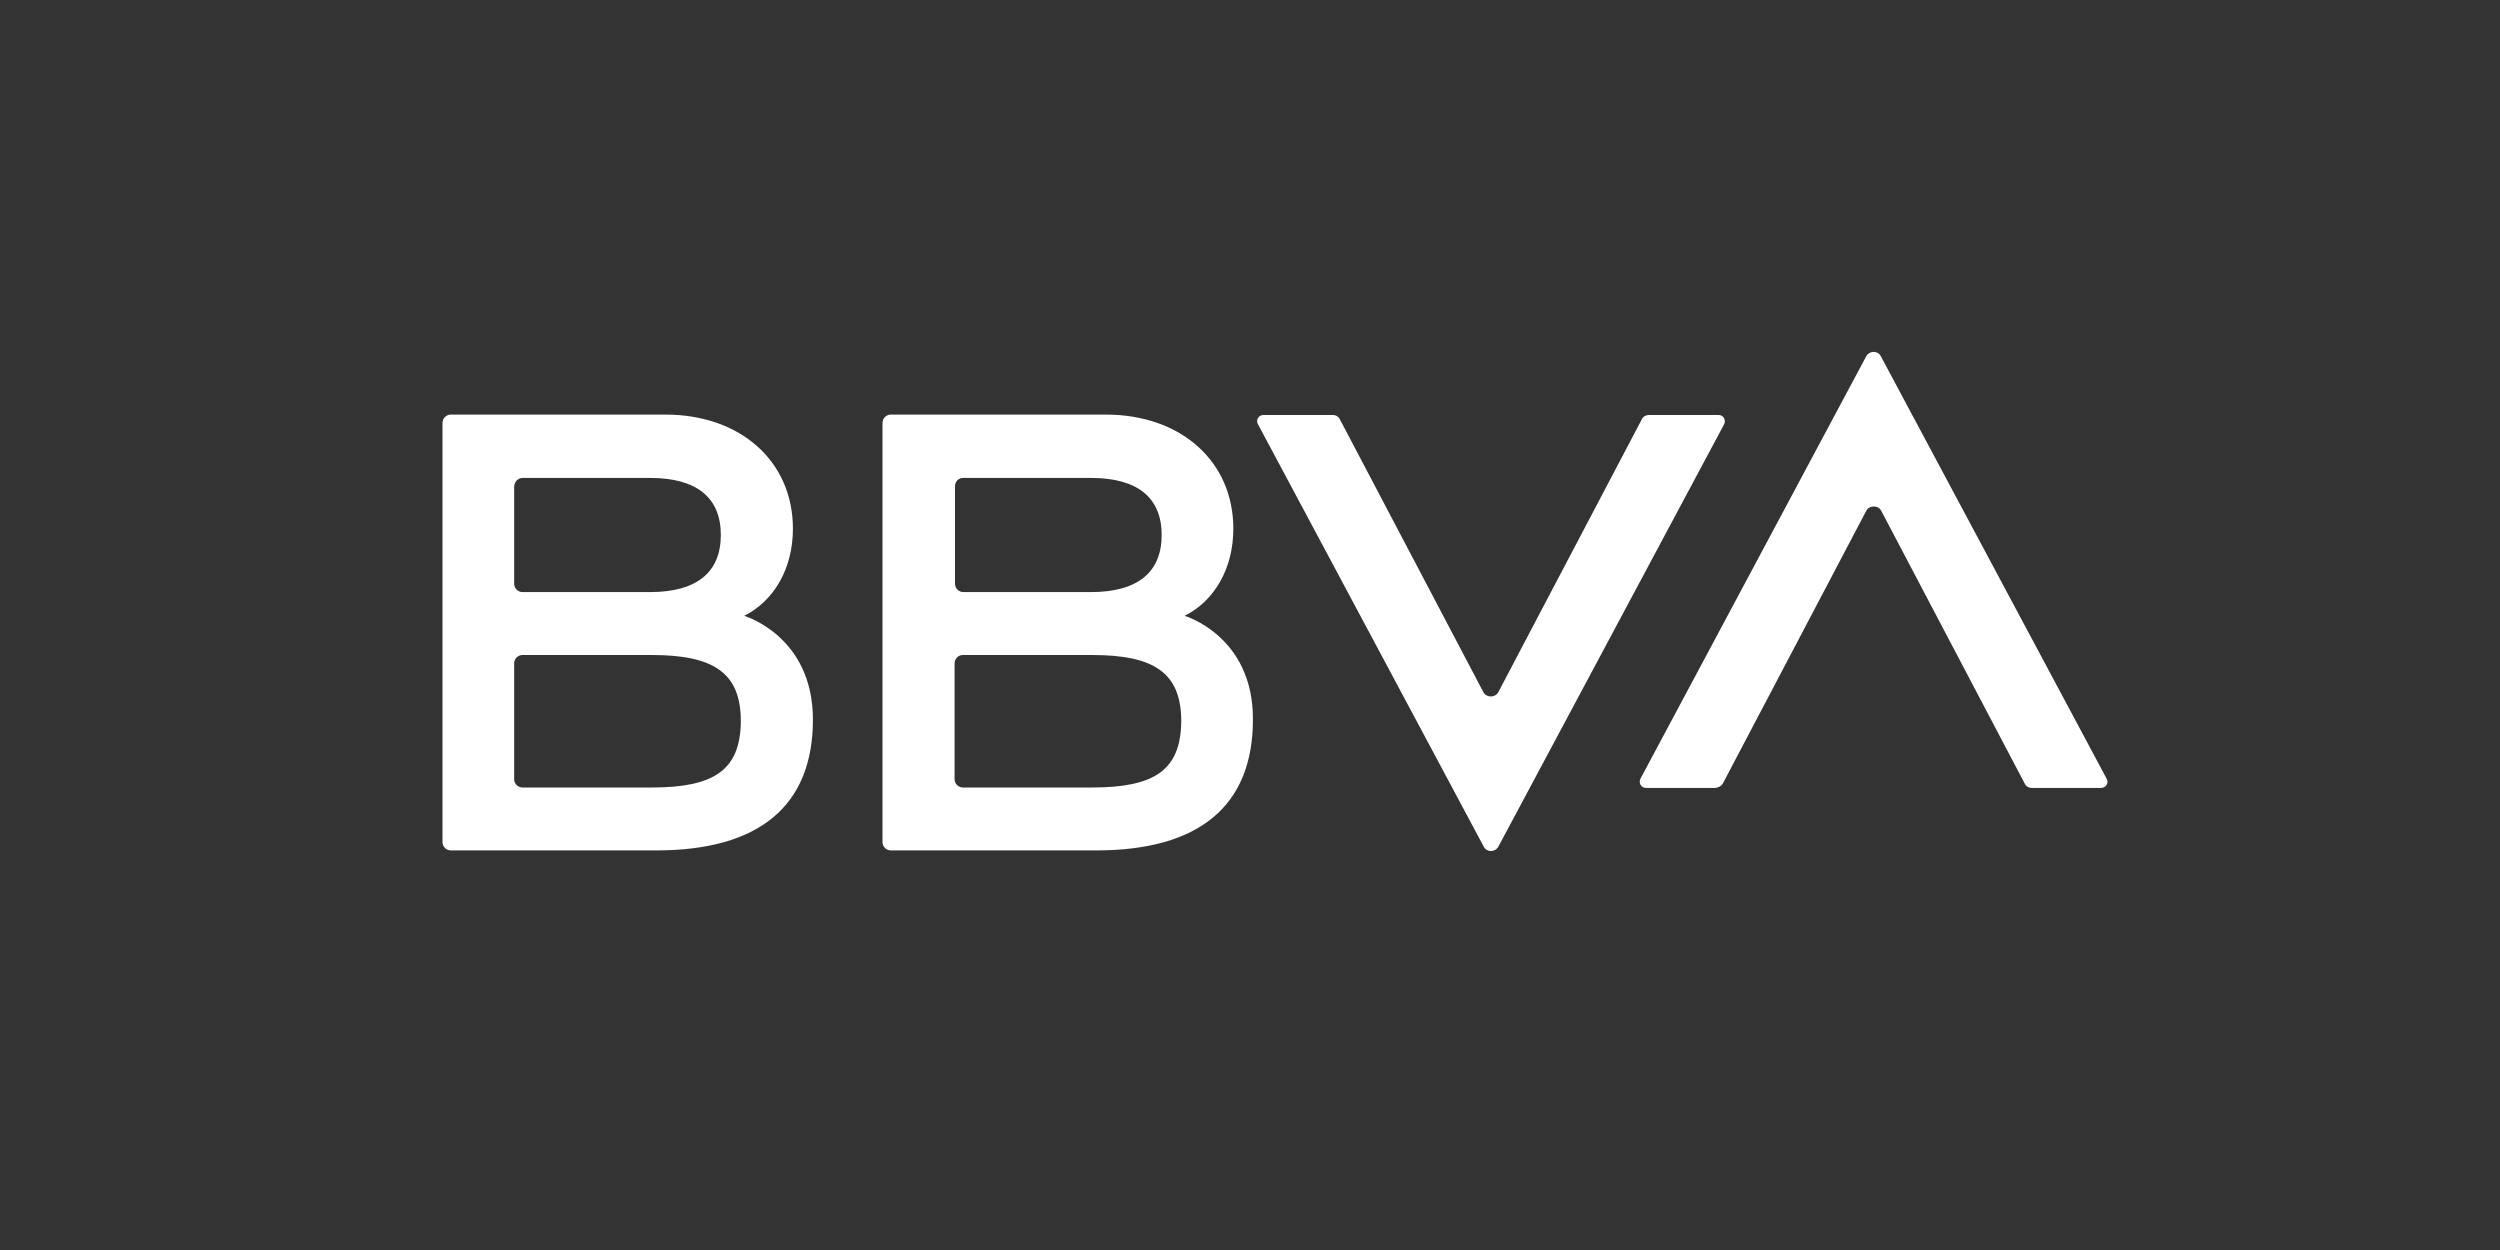
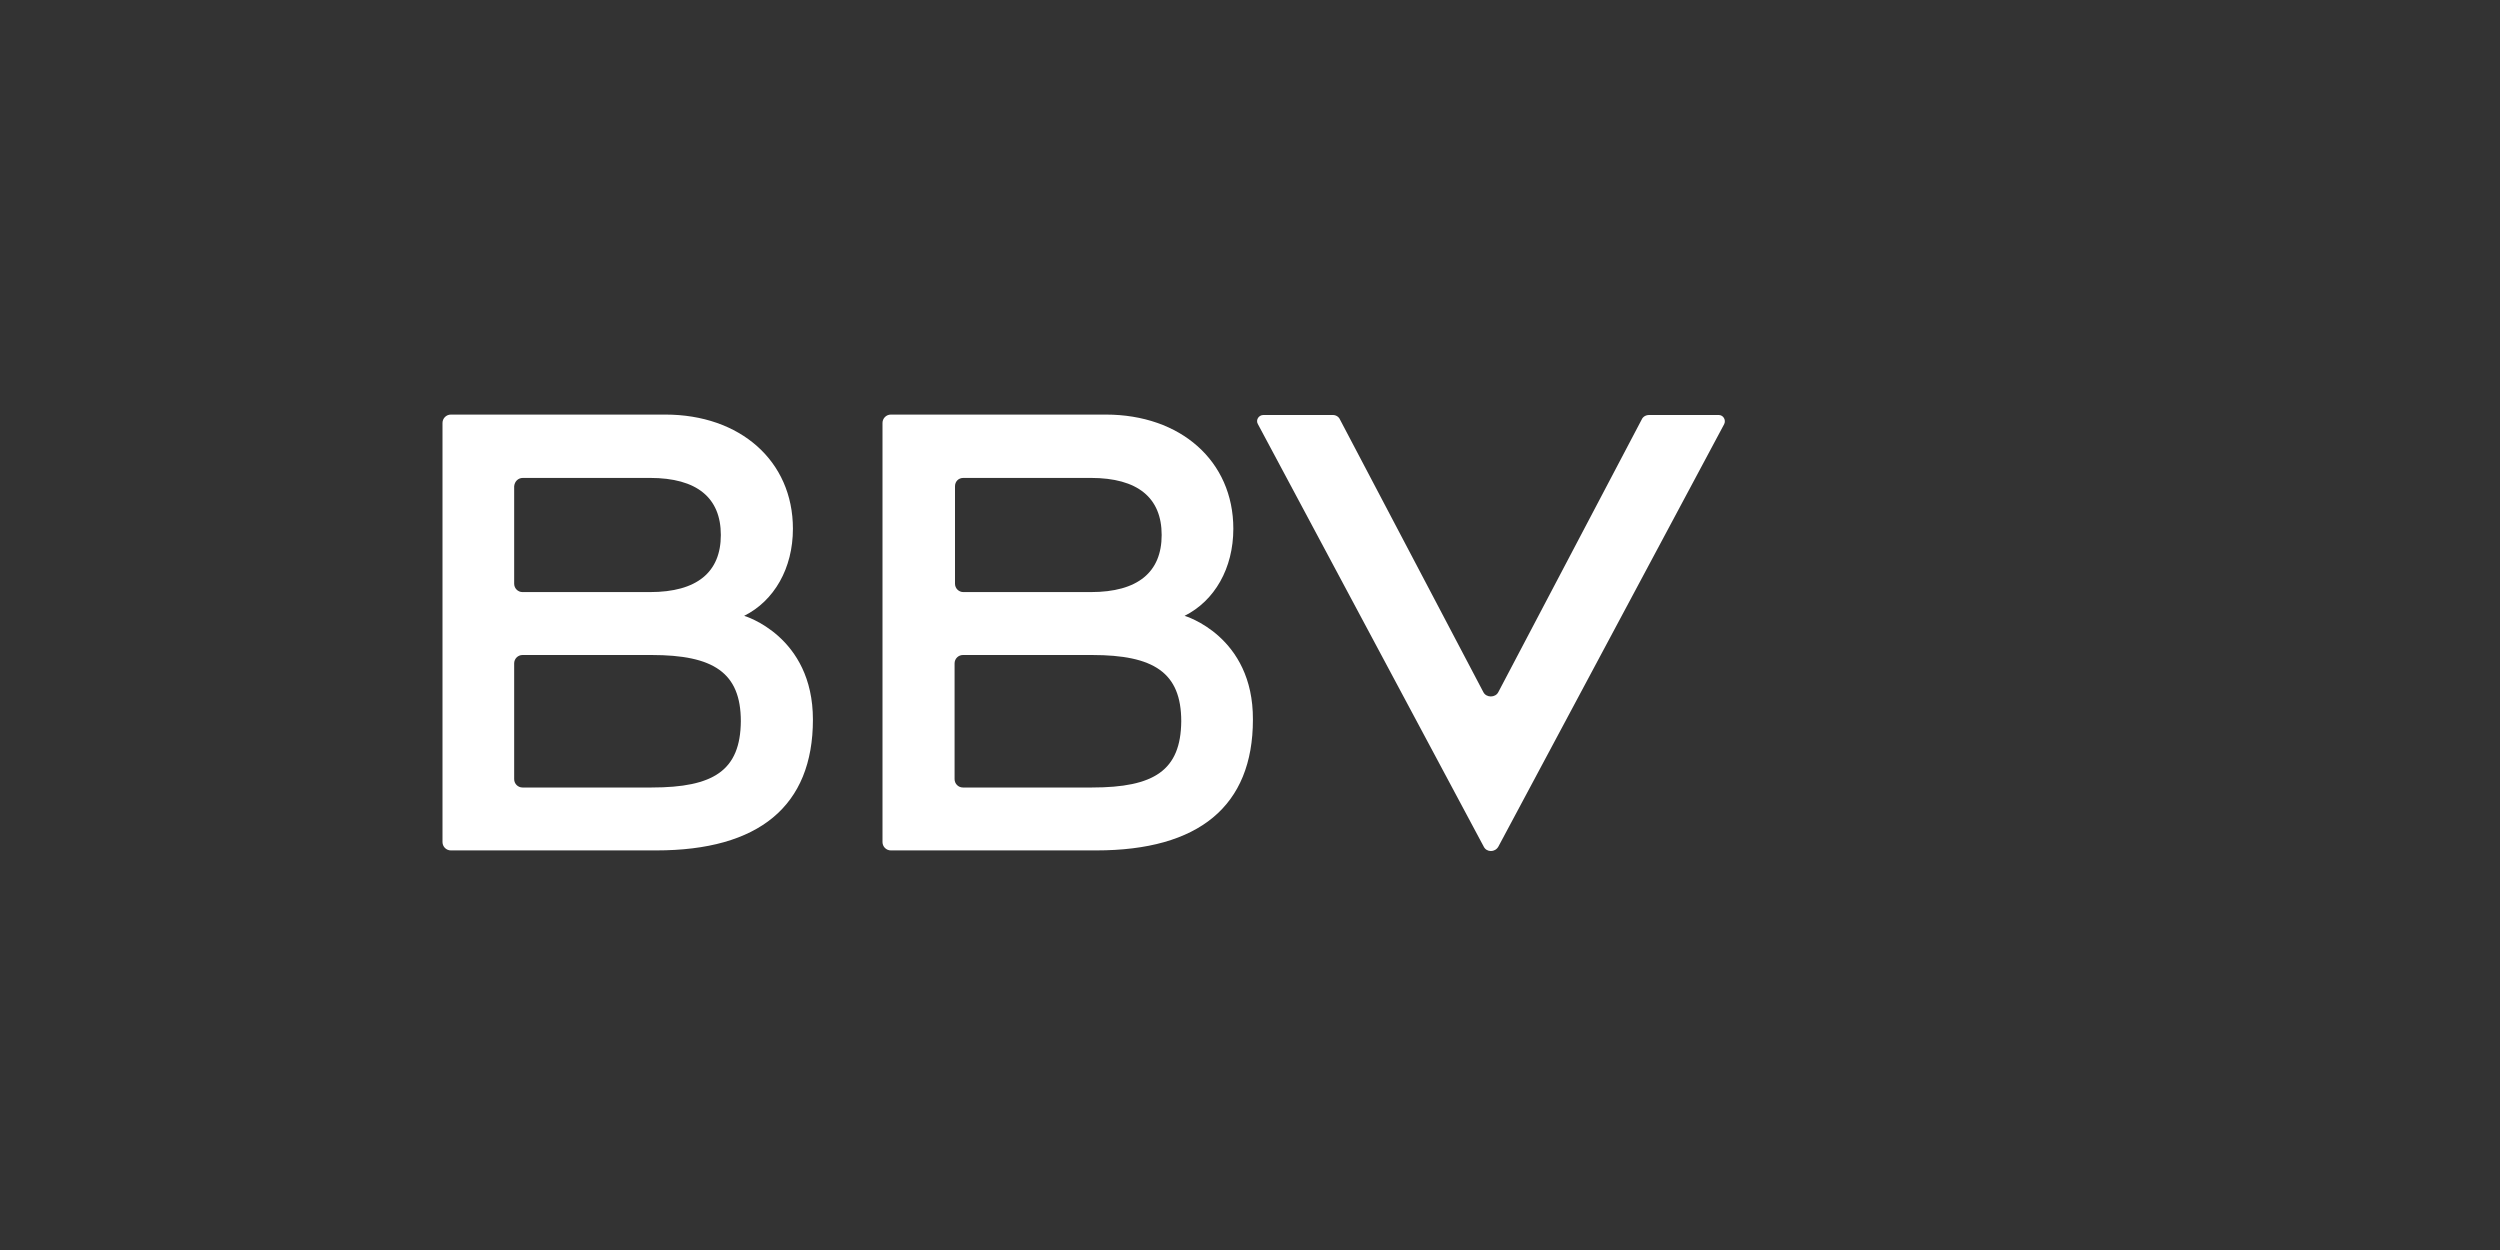
<svg xmlns="http://www.w3.org/2000/svg" version="1.1" id="Capa_1" x="0px" y="0px" viewBox="0 0 600 300" style="enable-background:new 0 0 600 300;" xml:space="preserve">
  <rect x="0" y="0" width="600" height="300" fill="#333333" stroke="none" />
  <style type="text/css">
	.st0{fill:#FFFFFF;}
</style>
  <g>
    <path class="st0" d="M394,100.7l-34.4,65.4c-0.7,1.4-2.9,1.4-3.6,0l-34.4-65.4c-0.3-0.7-1-1.1-1.7-1.1h-16.7   c-1.1,0-1.9,1.2-1.3,2.2l54.2,101.4c0.7,1.4,2.7,1.4,3.5,0l54.2-101.4c0.5-1-0.2-2.2-1.3-2.2h-16.7C395,99.6,394.3,100,394,100.7   L394,100.7z" />
-     <path class="st0" d="M413.5,188l34.4-65.4c0.7-1.4,2.9-1.4,3.6,0l34.4,65.4c0.3,0.7,1,1.1,1.7,1.1h16.7c1.1,0,1.9-1.2,1.3-2.2   L451.4,85.5c-0.7-1.4-2.7-1.4-3.5,0l-54.2,101.4c-0.5,1,0.2,2.2,1.3,2.2h16.7C412.5,189,413.2,188.6,413.5,188L413.5,188z" />
    <path class="st0" d="M178.6,147.8c7.2-3.6,11.7-11.4,11.7-20.9c0-16.3-12.7-27.4-30.6-27.4h-51.5c-1.1,0-2,0.9-2,2v100.6   c0,1.1,0.9,2,2,2h49.3c24.6,0,37.6-10.6,37.6-31.4C195.1,152.6,178.6,147.8,178.6,147.8L178.6,147.8z M125.5,114.7H156   c11.3,0,17,4.8,17,13.7c0,8.9-5.7,13.7-17,13.7h-30.6c-1.1,0-2-0.9-2-2v-23.4C123.5,115.6,124.3,114.7,125.5,114.7L125.5,114.7z    M156.4,189h-31c-1.1,0-2-0.9-2-2v-27.8c0-1.1,0.9-2,2-2h31c14.8,0,21.4,4.2,21.4,15.9C177.7,184.9,171.3,189,156.4,189L156.4,189z   " />
    <path class="st0" d="M284.3,147.8c7.2-3.6,11.7-11.4,11.7-20.9c0-16.3-12.7-27.4-30.6-27.4h-51.6c-1.1,0-2,0.9-2,2v100.6   c0,1.1,0.9,2,2,2h49.3c24.6,0,37.6-10.6,37.6-31.4C300.8,152.6,284.3,147.8,284.3,147.8L284.3,147.8z M231.2,114.7h30.6   c11.3,0,17,4.8,17,13.7c0,8.9-5.7,13.7-17,13.7h-30.6c-1.1,0-2-0.9-2-2v-23.4C229.2,115.6,230,114.7,231.2,114.7L231.2,114.7z    M262.1,189h-31c-1.1,0-2-0.9-2-2v-27.8c0-1.1,0.9-2,2-2h31c14.8,0,21.4,4.2,21.4,15.9C283.4,184.9,277,189,262.1,189L262.1,189z" />
  </g>
</svg>